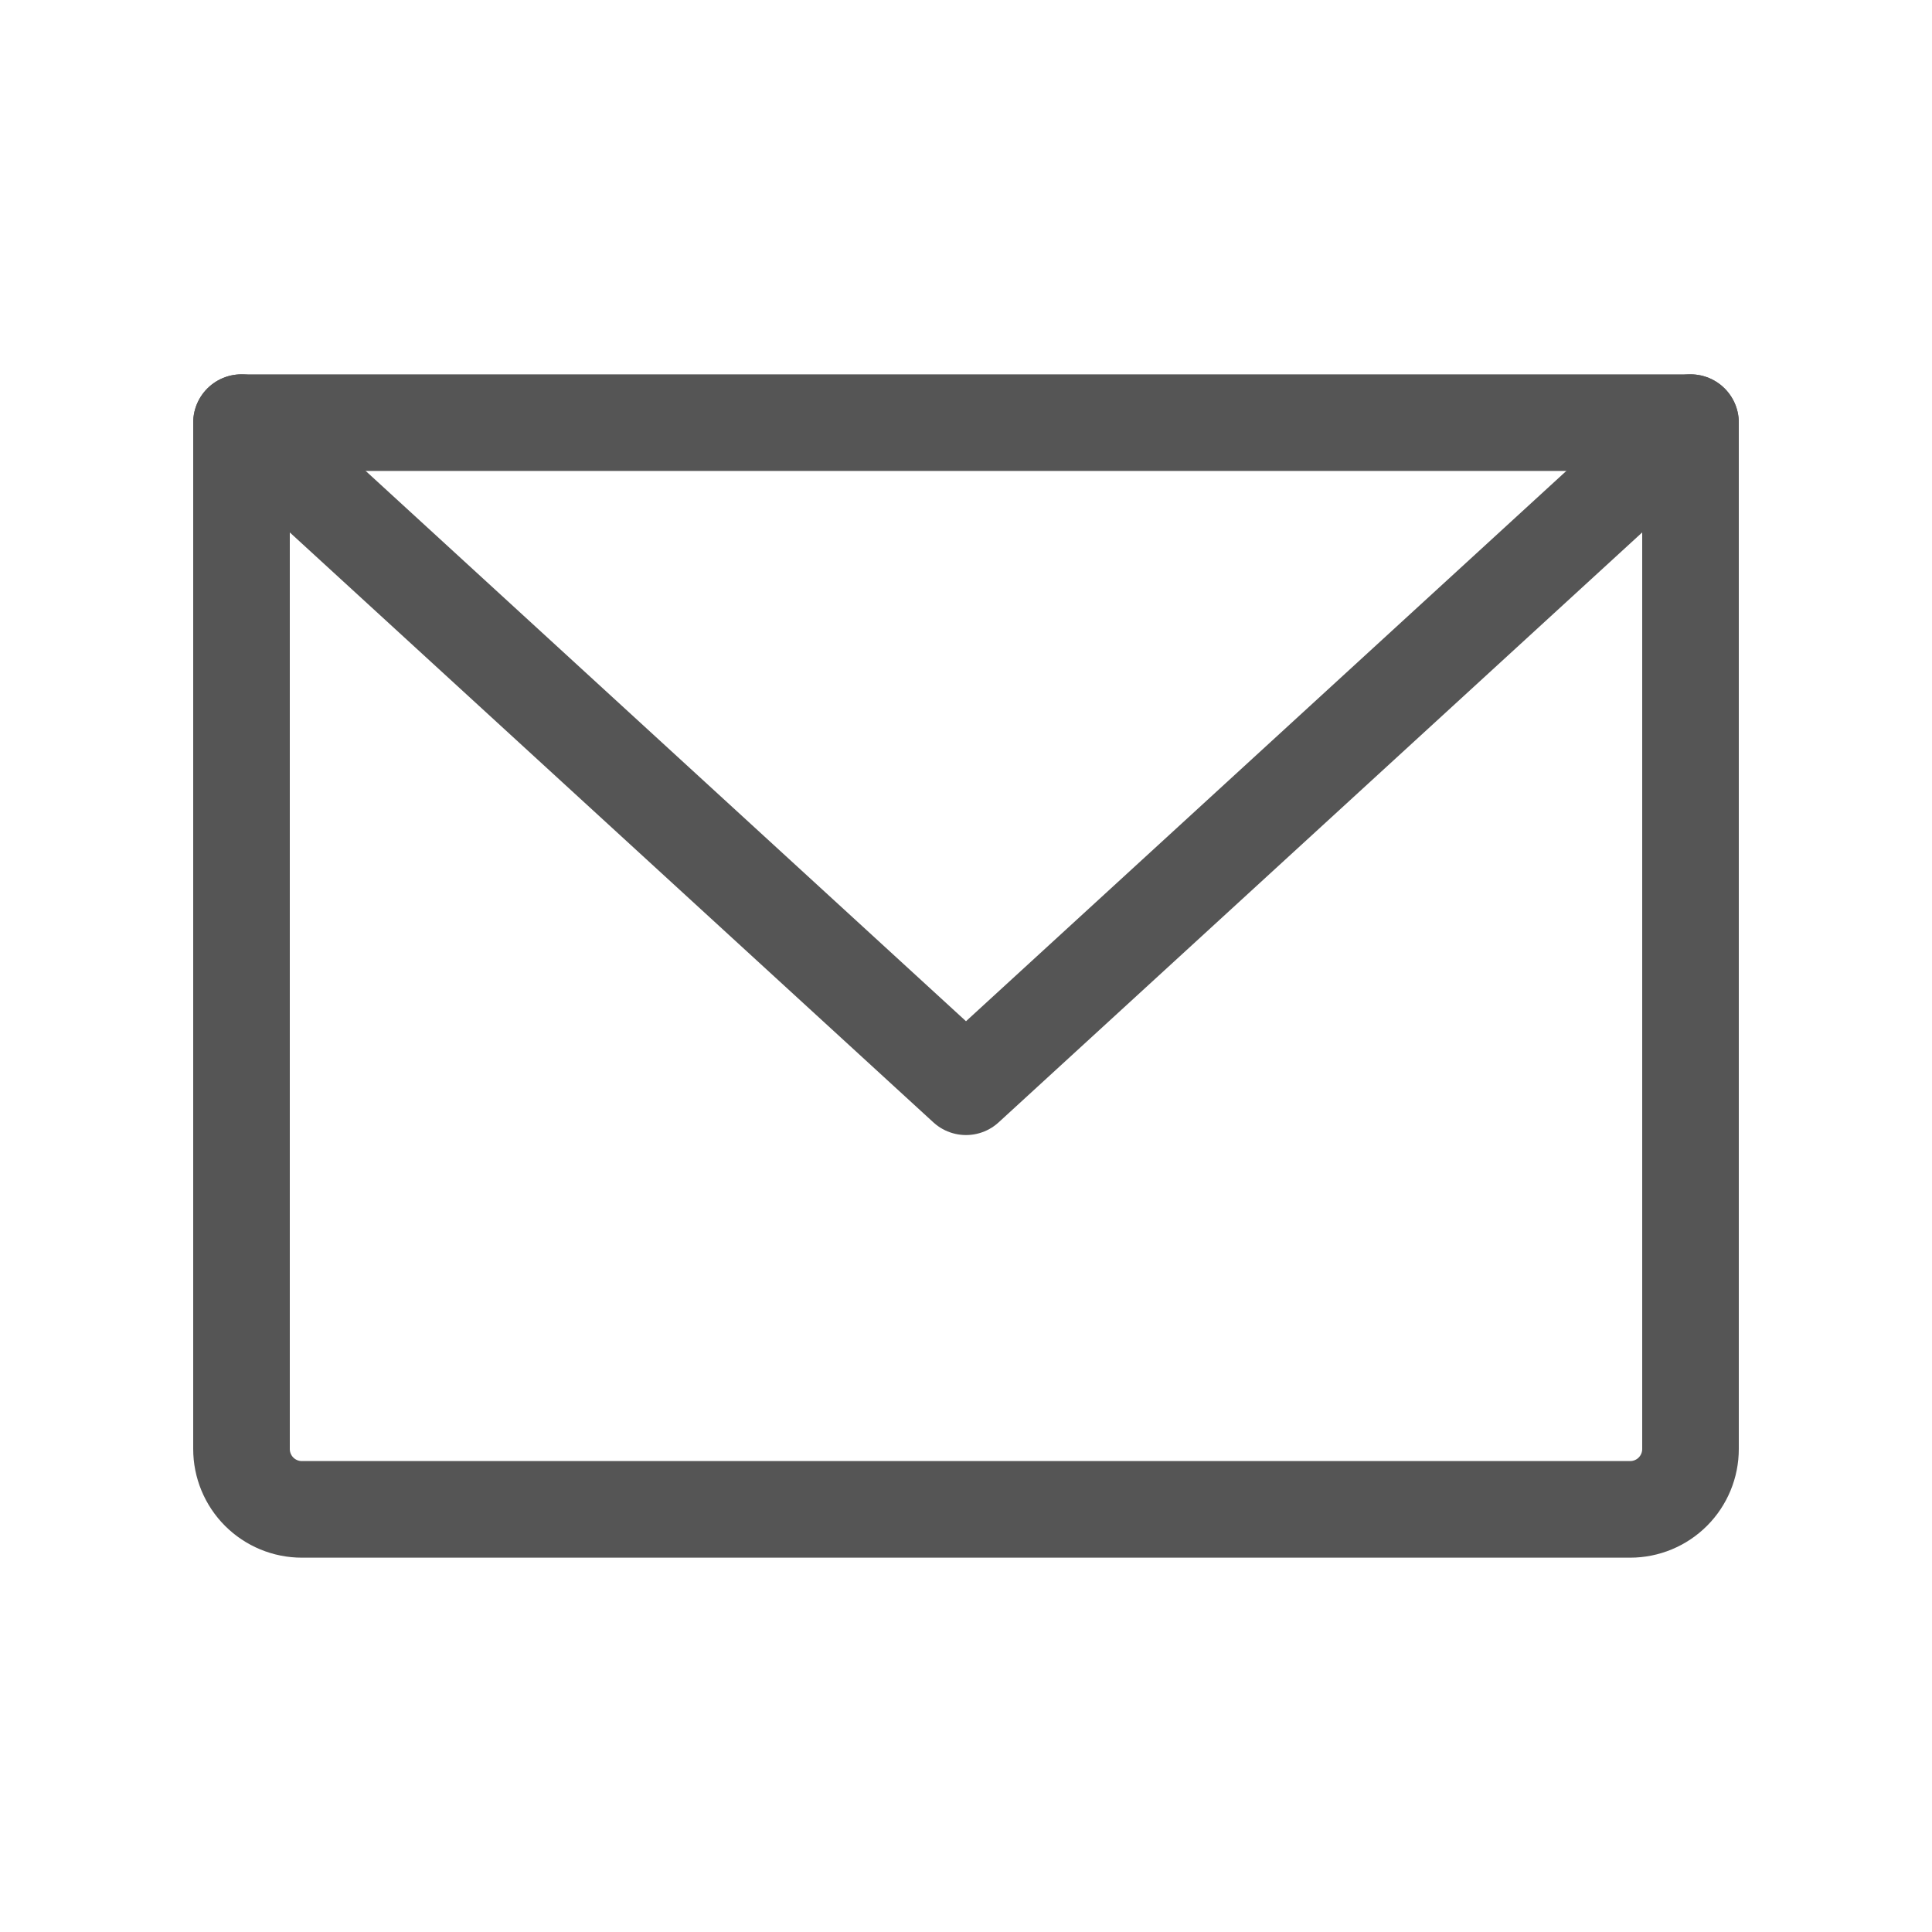
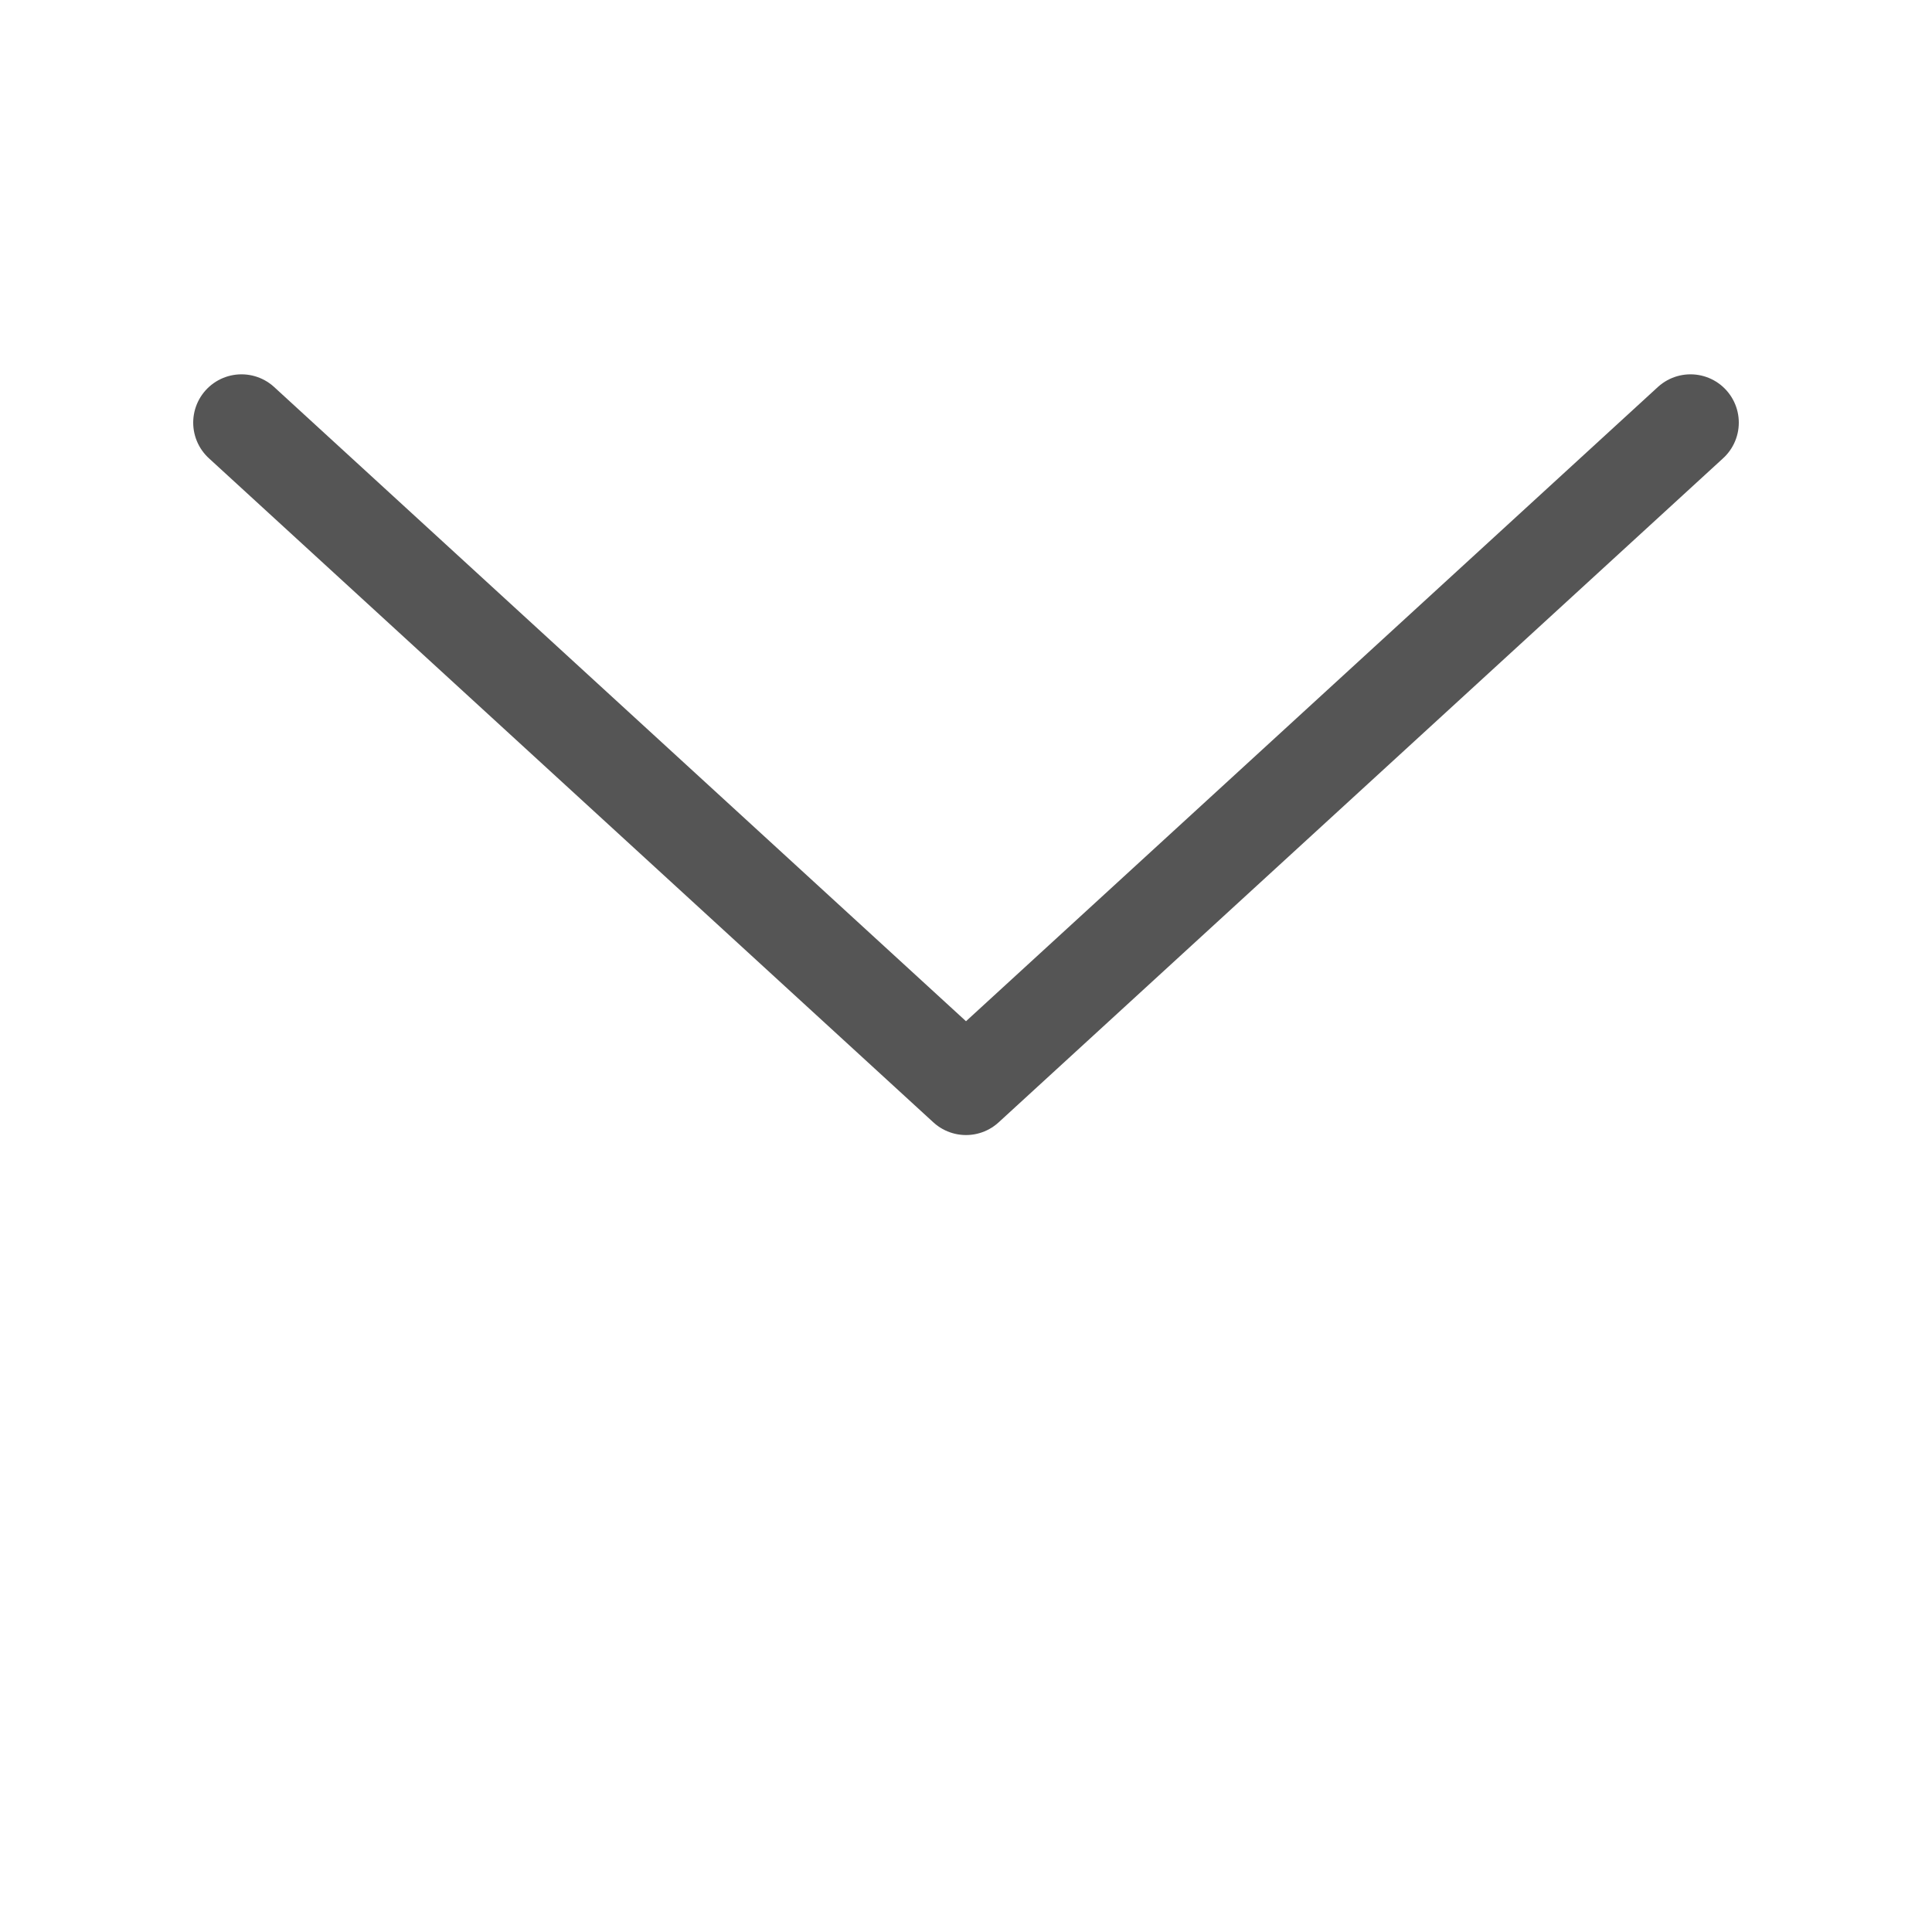
<svg xmlns="http://www.w3.org/2000/svg" width="20" height="20" viewBox="0 0 20 20" fill="none">
  <g clip-path="url(#clip0_801_24304)">
-     <path d="M2.5 4.375H17.5V15C17.5 15.166 17.434 15.325 17.317 15.442C17.2 15.559 17.041 15.625 16.875 15.625H3.125C2.959 15.625 2.8 15.559 2.683 15.442C2.566 15.325 2.5 15.166 2.5 15V4.375Z" stroke="#555555" stroke-linecap="round" stroke-linejoin="round" />
    <path d="M17.5 4.375L10 11.25L2.5 4.375" stroke="#555555" stroke-linecap="round" stroke-linejoin="round" />
  </g>
  <defs>
    <clipPath id="clip0_801_24304">
      <rect width="20" height="20" fill="white" />
    </clipPath>
  </defs>
</svg>